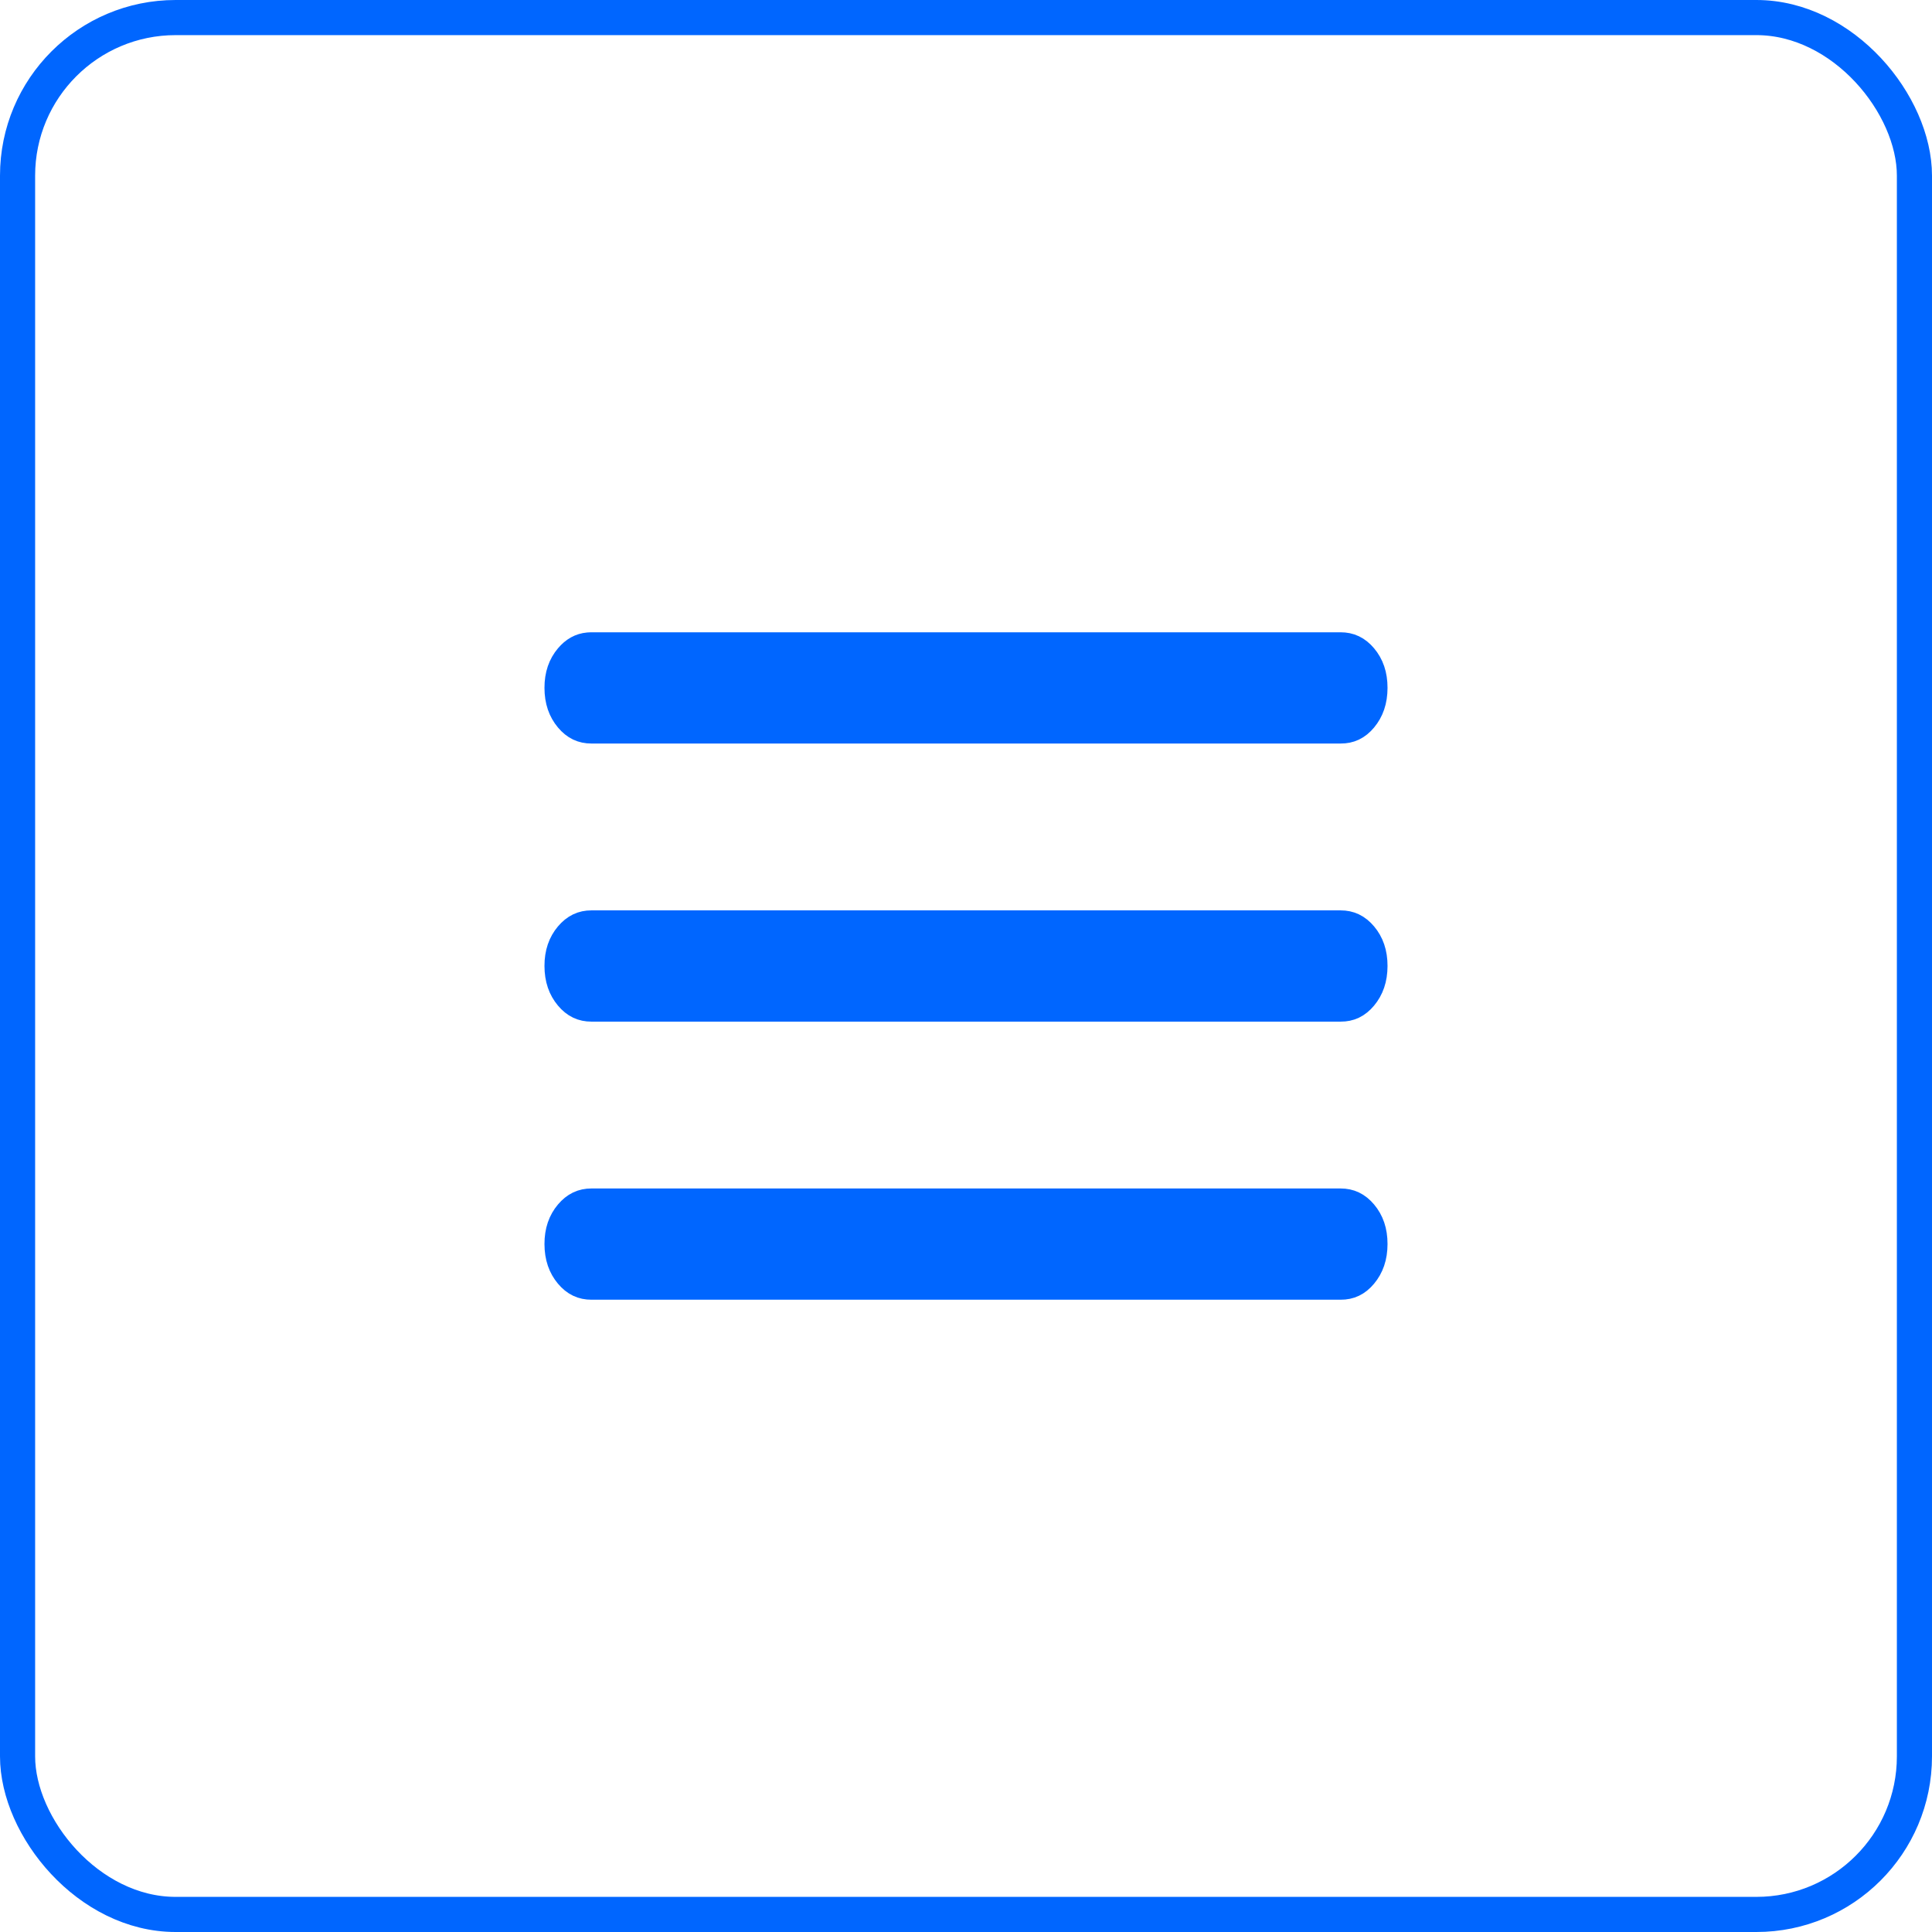
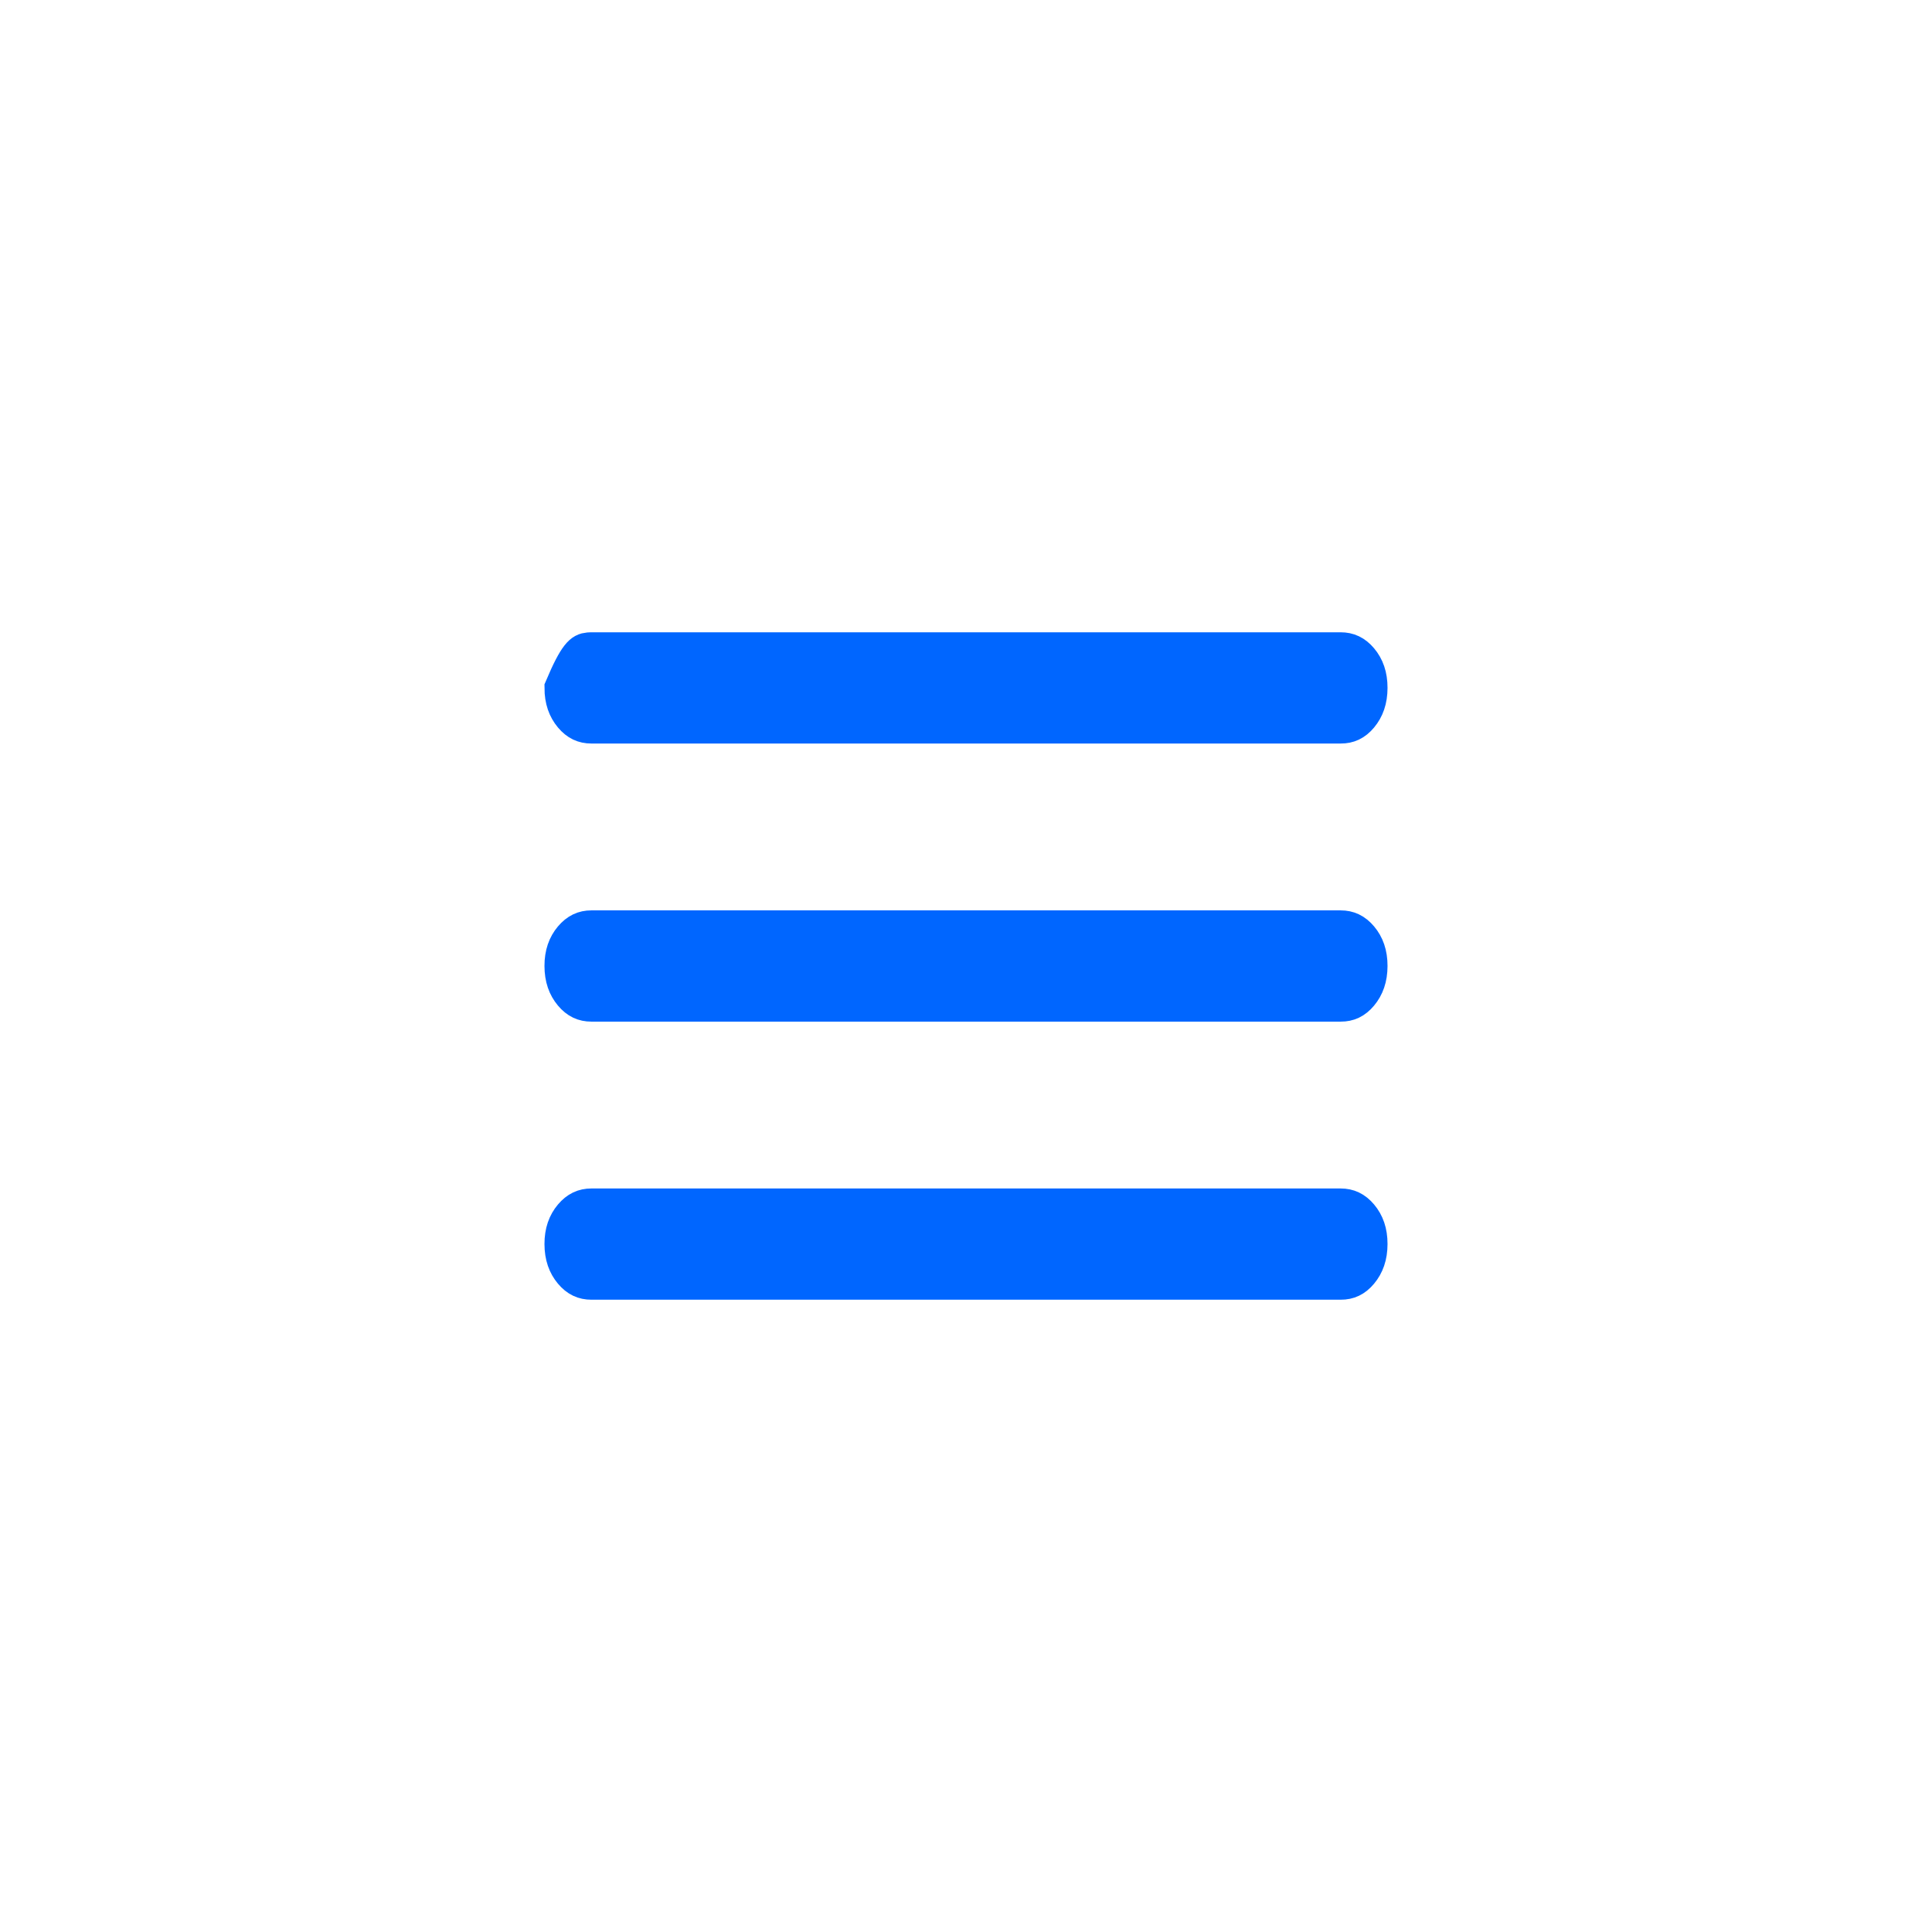
<svg xmlns="http://www.w3.org/2000/svg" width="110" height="110" viewBox="0 0 110 110" fill="none">
-   <rect x="1" y="1" width="108" height="108" rx="9" stroke="#0066FF" stroke-width="2" />
-   <path d="M33.667 68.667H76.333C76.776 68.667 77.136 68.827 77.47 69.223C77.81 69.627 78.001 70.141 78 70.831C77.999 71.523 77.806 72.041 77.465 72.449C77.134 72.844 76.779 73.002 76.339 73H33.667C33.224 73 32.865 72.84 32.534 72.445C32.194 72.04 32.001 71.523 32 70.831C31.999 70.142 32.191 69.628 32.532 69.224C32.869 68.826 33.229 68.667 33.667 68.667ZM33.667 52.833H76.333C76.776 52.833 77.136 52.994 77.47 53.39C77.81 53.794 78.001 54.308 78 54.998C77.999 55.69 77.806 56.208 77.465 56.616C77.134 57.011 76.779 57.169 76.339 57.167H33.667C33.224 57.167 32.865 57.007 32.534 56.612C32.194 56.207 32.001 55.691 32 54.998C31.999 54.309 32.191 53.795 32.532 53.391C32.869 52.993 33.229 52.833 33.667 52.833ZM33.667 37H76.333C76.776 37 77.136 37.16 77.47 37.556C77.81 37.96 78.001 38.475 78 39.165C77.999 39.857 77.806 40.375 77.465 40.783C77.134 41.178 76.779 41.336 76.339 41.333H33.667C33.224 41.333 32.865 41.173 32.534 40.778C32.194 40.373 32.001 39.857 32 39.165C31.999 38.475 32.191 37.962 32.532 37.558C32.827 37.209 33.139 37.044 33.506 37.008L33.667 37Z" fill="#0066FF" stroke="#0066FF" stroke-width="2" />
+   <path d="M33.667 68.667H76.333C76.776 68.667 77.136 68.827 77.47 69.223C77.81 69.627 78.001 70.141 78 70.831C77.999 71.523 77.806 72.041 77.465 72.449C77.134 72.844 76.779 73.002 76.339 73H33.667C33.224 73 32.865 72.84 32.534 72.445C32.194 72.04 32.001 71.523 32 70.831C31.999 70.142 32.191 69.628 32.532 69.224C32.869 68.826 33.229 68.667 33.667 68.667ZM33.667 52.833H76.333C76.776 52.833 77.136 52.994 77.47 53.39C77.81 53.794 78.001 54.308 78 54.998C77.999 55.69 77.806 56.208 77.465 56.616C77.134 57.011 76.779 57.169 76.339 57.167H33.667C33.224 57.167 32.865 57.007 32.534 56.612C32.194 56.207 32.001 55.691 32 54.998C31.999 54.309 32.191 53.795 32.532 53.391C32.869 52.993 33.229 52.833 33.667 52.833ZM33.667 37H76.333C76.776 37 77.136 37.16 77.47 37.556C77.81 37.96 78.001 38.475 78 39.165C77.999 39.857 77.806 40.375 77.465 40.783C77.134 41.178 76.779 41.336 76.339 41.333H33.667C33.224 41.333 32.865 41.173 32.534 40.778C32.194 40.373 32.001 39.857 32 39.165C32.827 37.209 33.139 37.044 33.506 37.008L33.667 37Z" fill="#0066FF" stroke="#0066FF" stroke-width="2" />
</svg>